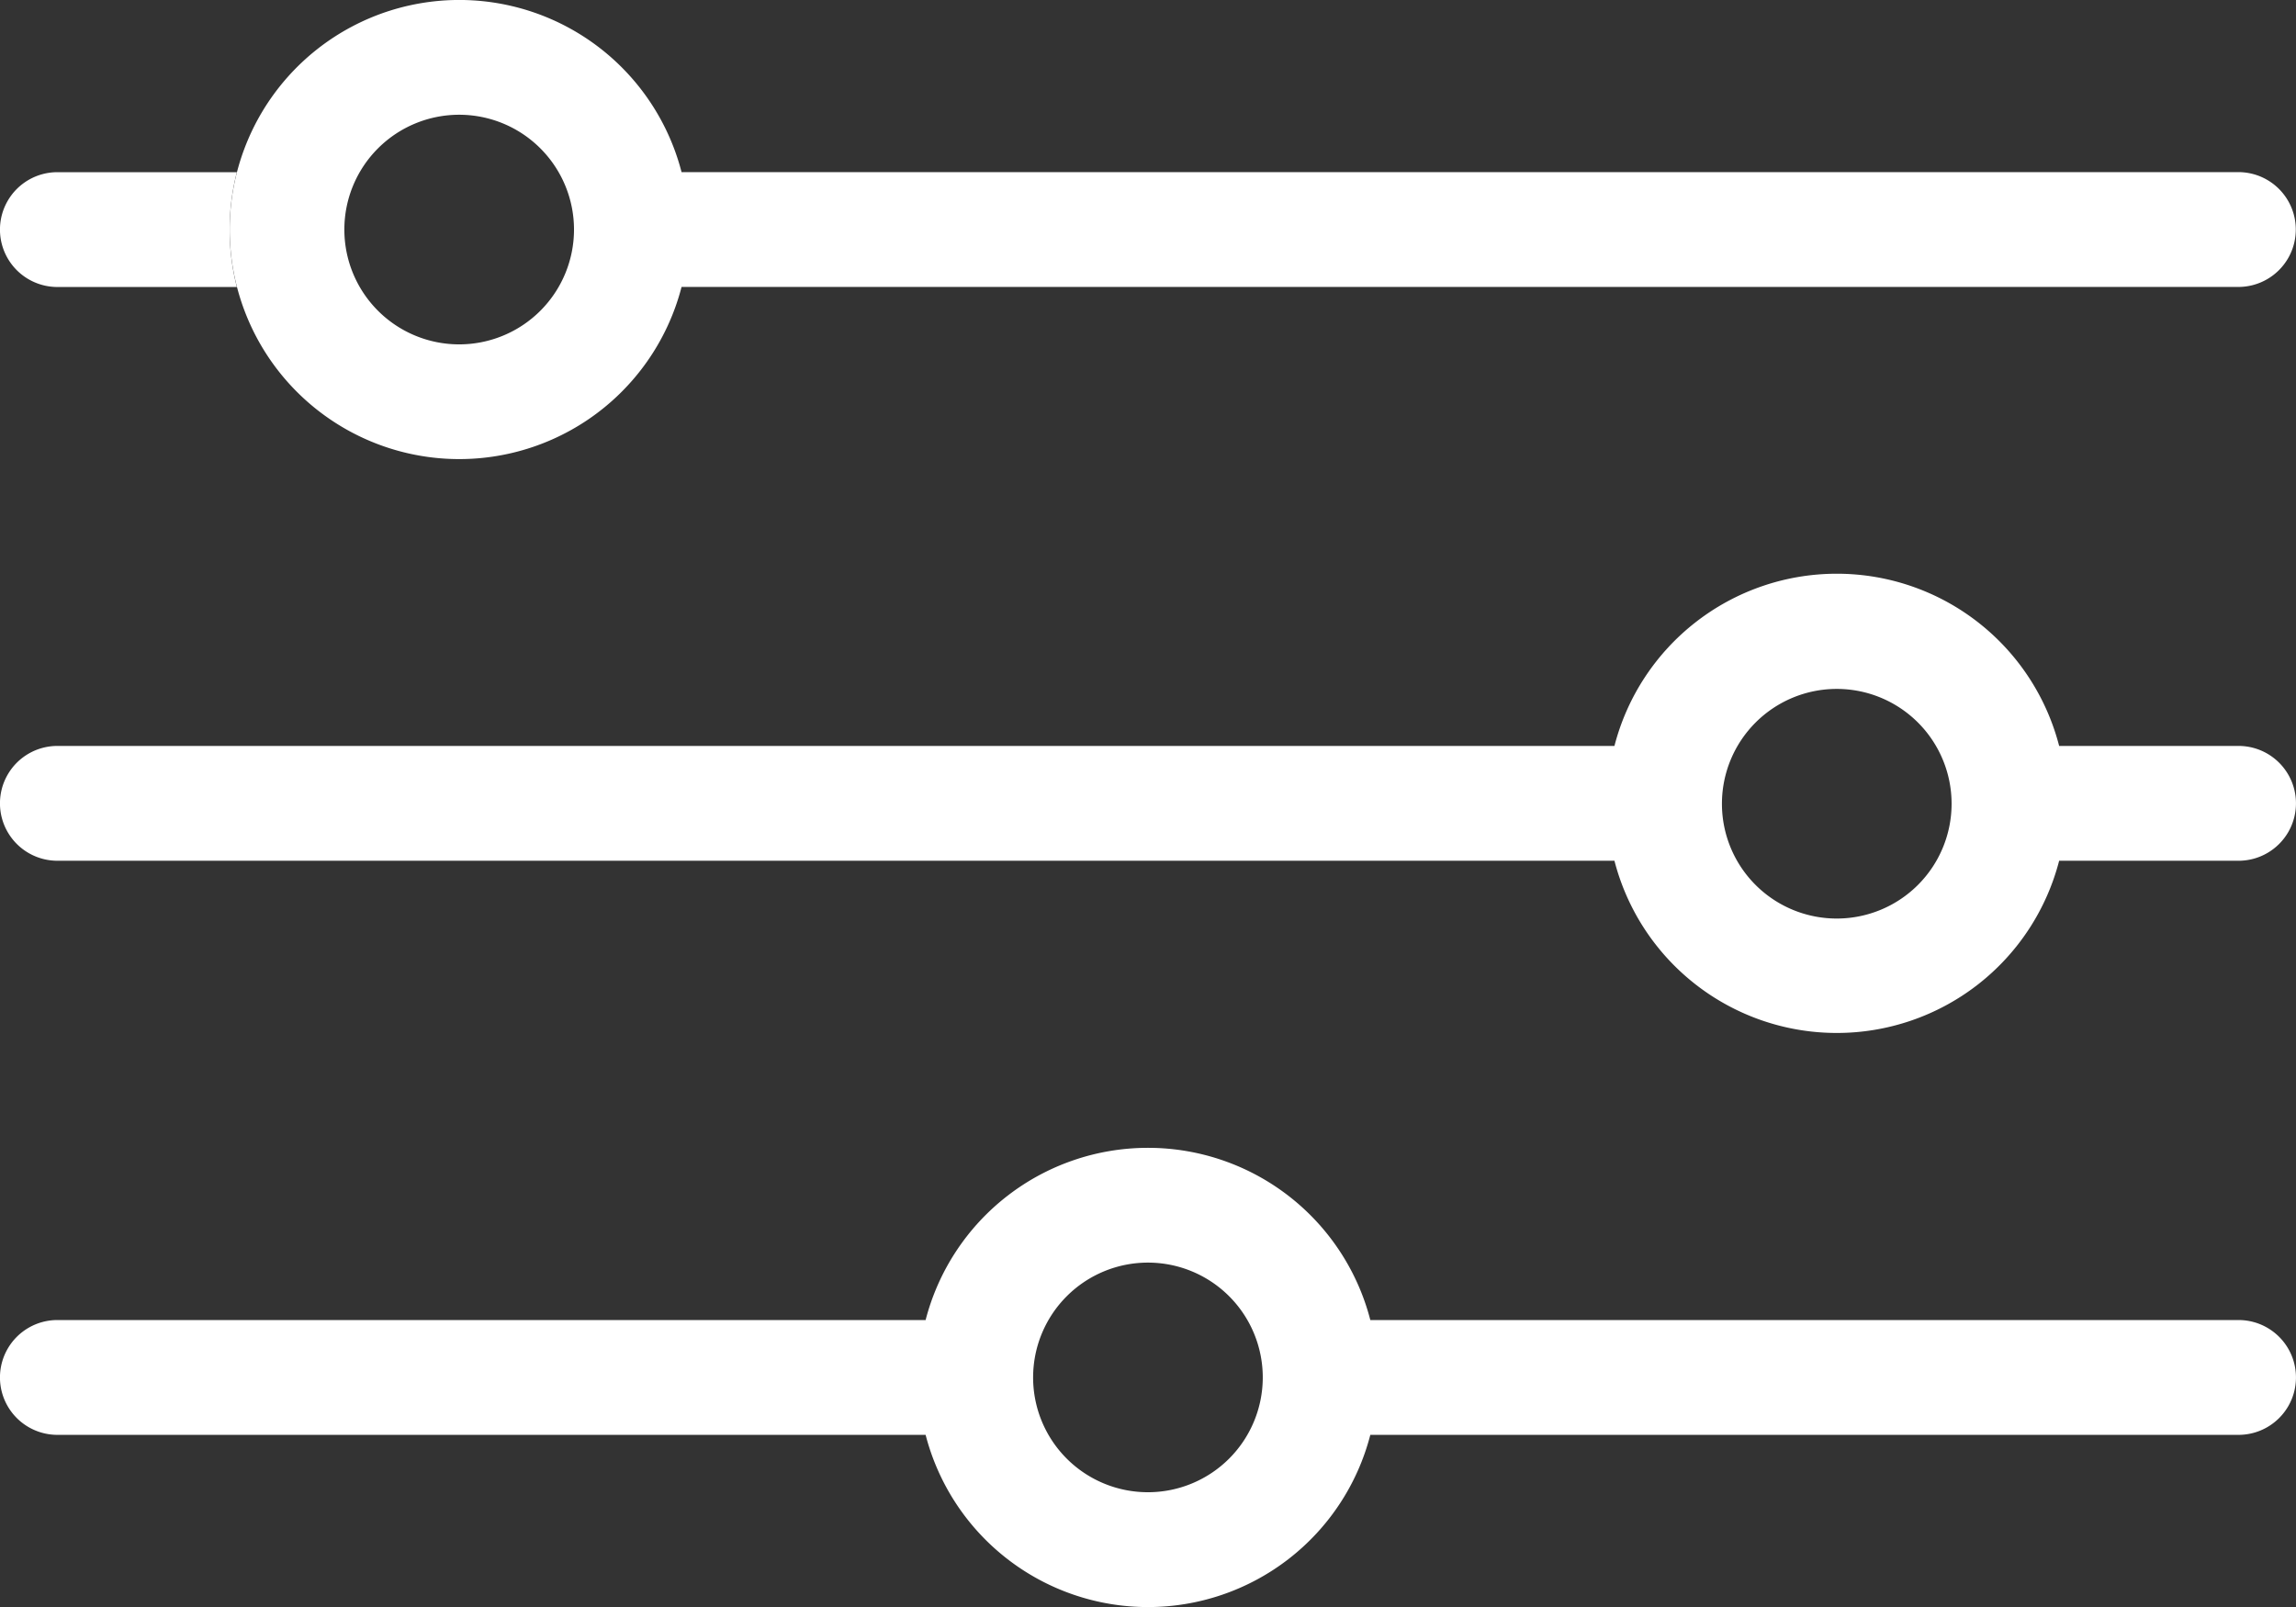
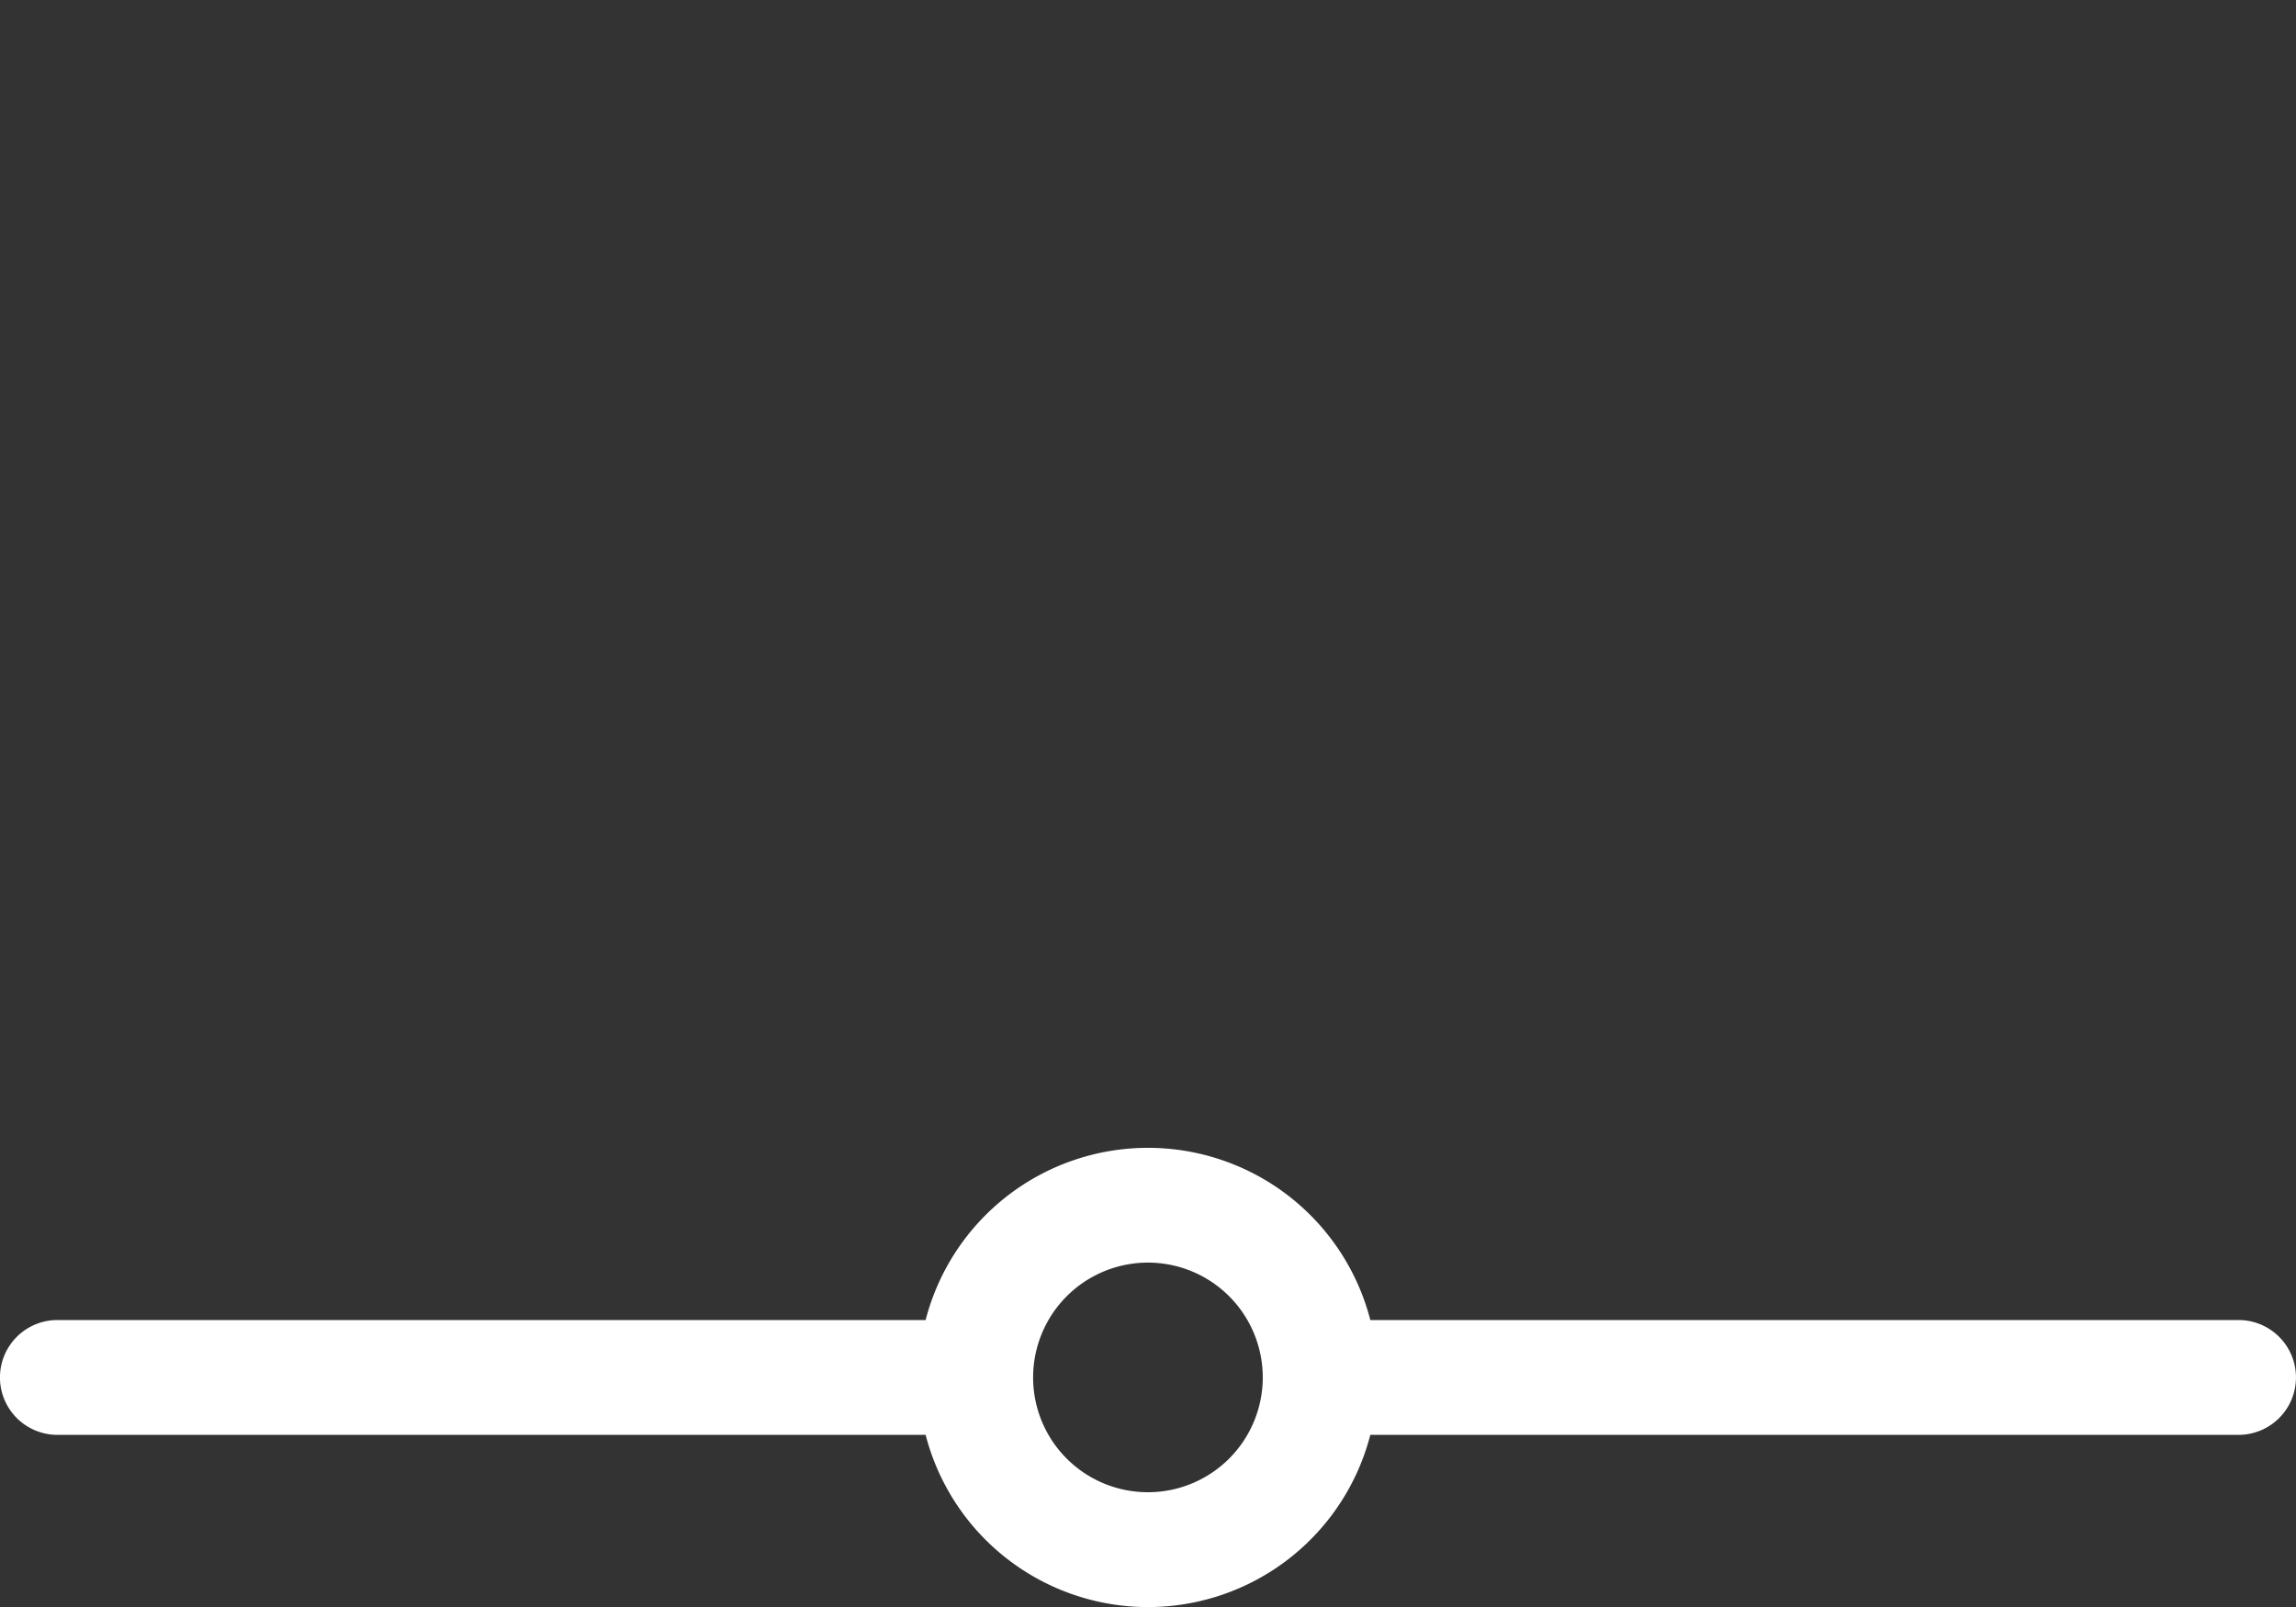
<svg xmlns="http://www.w3.org/2000/svg" id="Group_23" data-name="Group 23" width="38.572" height="27" viewBox="0 0 38.572 27">
  <rect x="0" y="0" width="38.572" height="27" fill="#333333" stroke="none" />
  <g id="Group_19" data-name="Group 19" transform="translate(3.857 0)">
-     <path id="Path_26" data-name="Path 26" d="M26.546,33.25a3.857,3.857,0,1,1,0-1.929H52.7a.964.964,0,1,1,0,1.929Zm-1.807-.964a1.929,1.929,0,1,1-1.929-1.929A1.929,1.929,0,0,1,24.739,32.286Z" transform="translate(-18.953 -28.429)" fill="#fff" fill-rule="evenodd" />
-   </g>
+     </g>
  <g id="Group_20" data-name="Group 20" transform="translate(0 2.893)">
-     <path id="Path_27" data-name="Path 27" d="M.964,44.572H3.979a3.887,3.887,0,0,1,0-1.929H.964a.964.964,0,1,0,0,1.929Z" transform="translate(0 -42.643)" fill="#fff" />
-   </g>
+     </g>
  <g id="Group_21" data-name="Group 21" transform="translate(0 19.286)">
    <path id="Path_28" data-name="Path 28" d="M23.021,126.084a3.858,3.858,0,0,0-7.471,0H.964a.964.964,0,0,0,0,1.929H15.55a3.858,3.858,0,0,0,7.471,0H37.607a.964.964,0,1,0,0-1.929Zm-3.736,2.893a1.929,1.929,0,1,0-1.929-1.929A1.928,1.928,0,0,0,19.286,128.977Z" transform="translate(0 -123.191)" fill="#fff" fill-rule="evenodd" />
  </g>
  <g id="Group_22" data-name="Group 22" transform="translate(0 9.643)">
-     <path id="Path_29" data-name="Path 29" d="M34.593,78.7a3.858,3.858,0,0,0-7.471,0H.964a.964.964,0,1,0,0,1.929H27.122a3.858,3.858,0,0,0,7.471,0h3.014a.964.964,0,1,0,0-1.929ZM30.857,81.6a1.929,1.929,0,1,0-1.929-1.929A1.928,1.928,0,0,0,30.857,81.6Z" transform="translate(0 -75.81)" fill="#fff" fill-rule="evenodd" />
-   </g>
+     </g>
</svg>